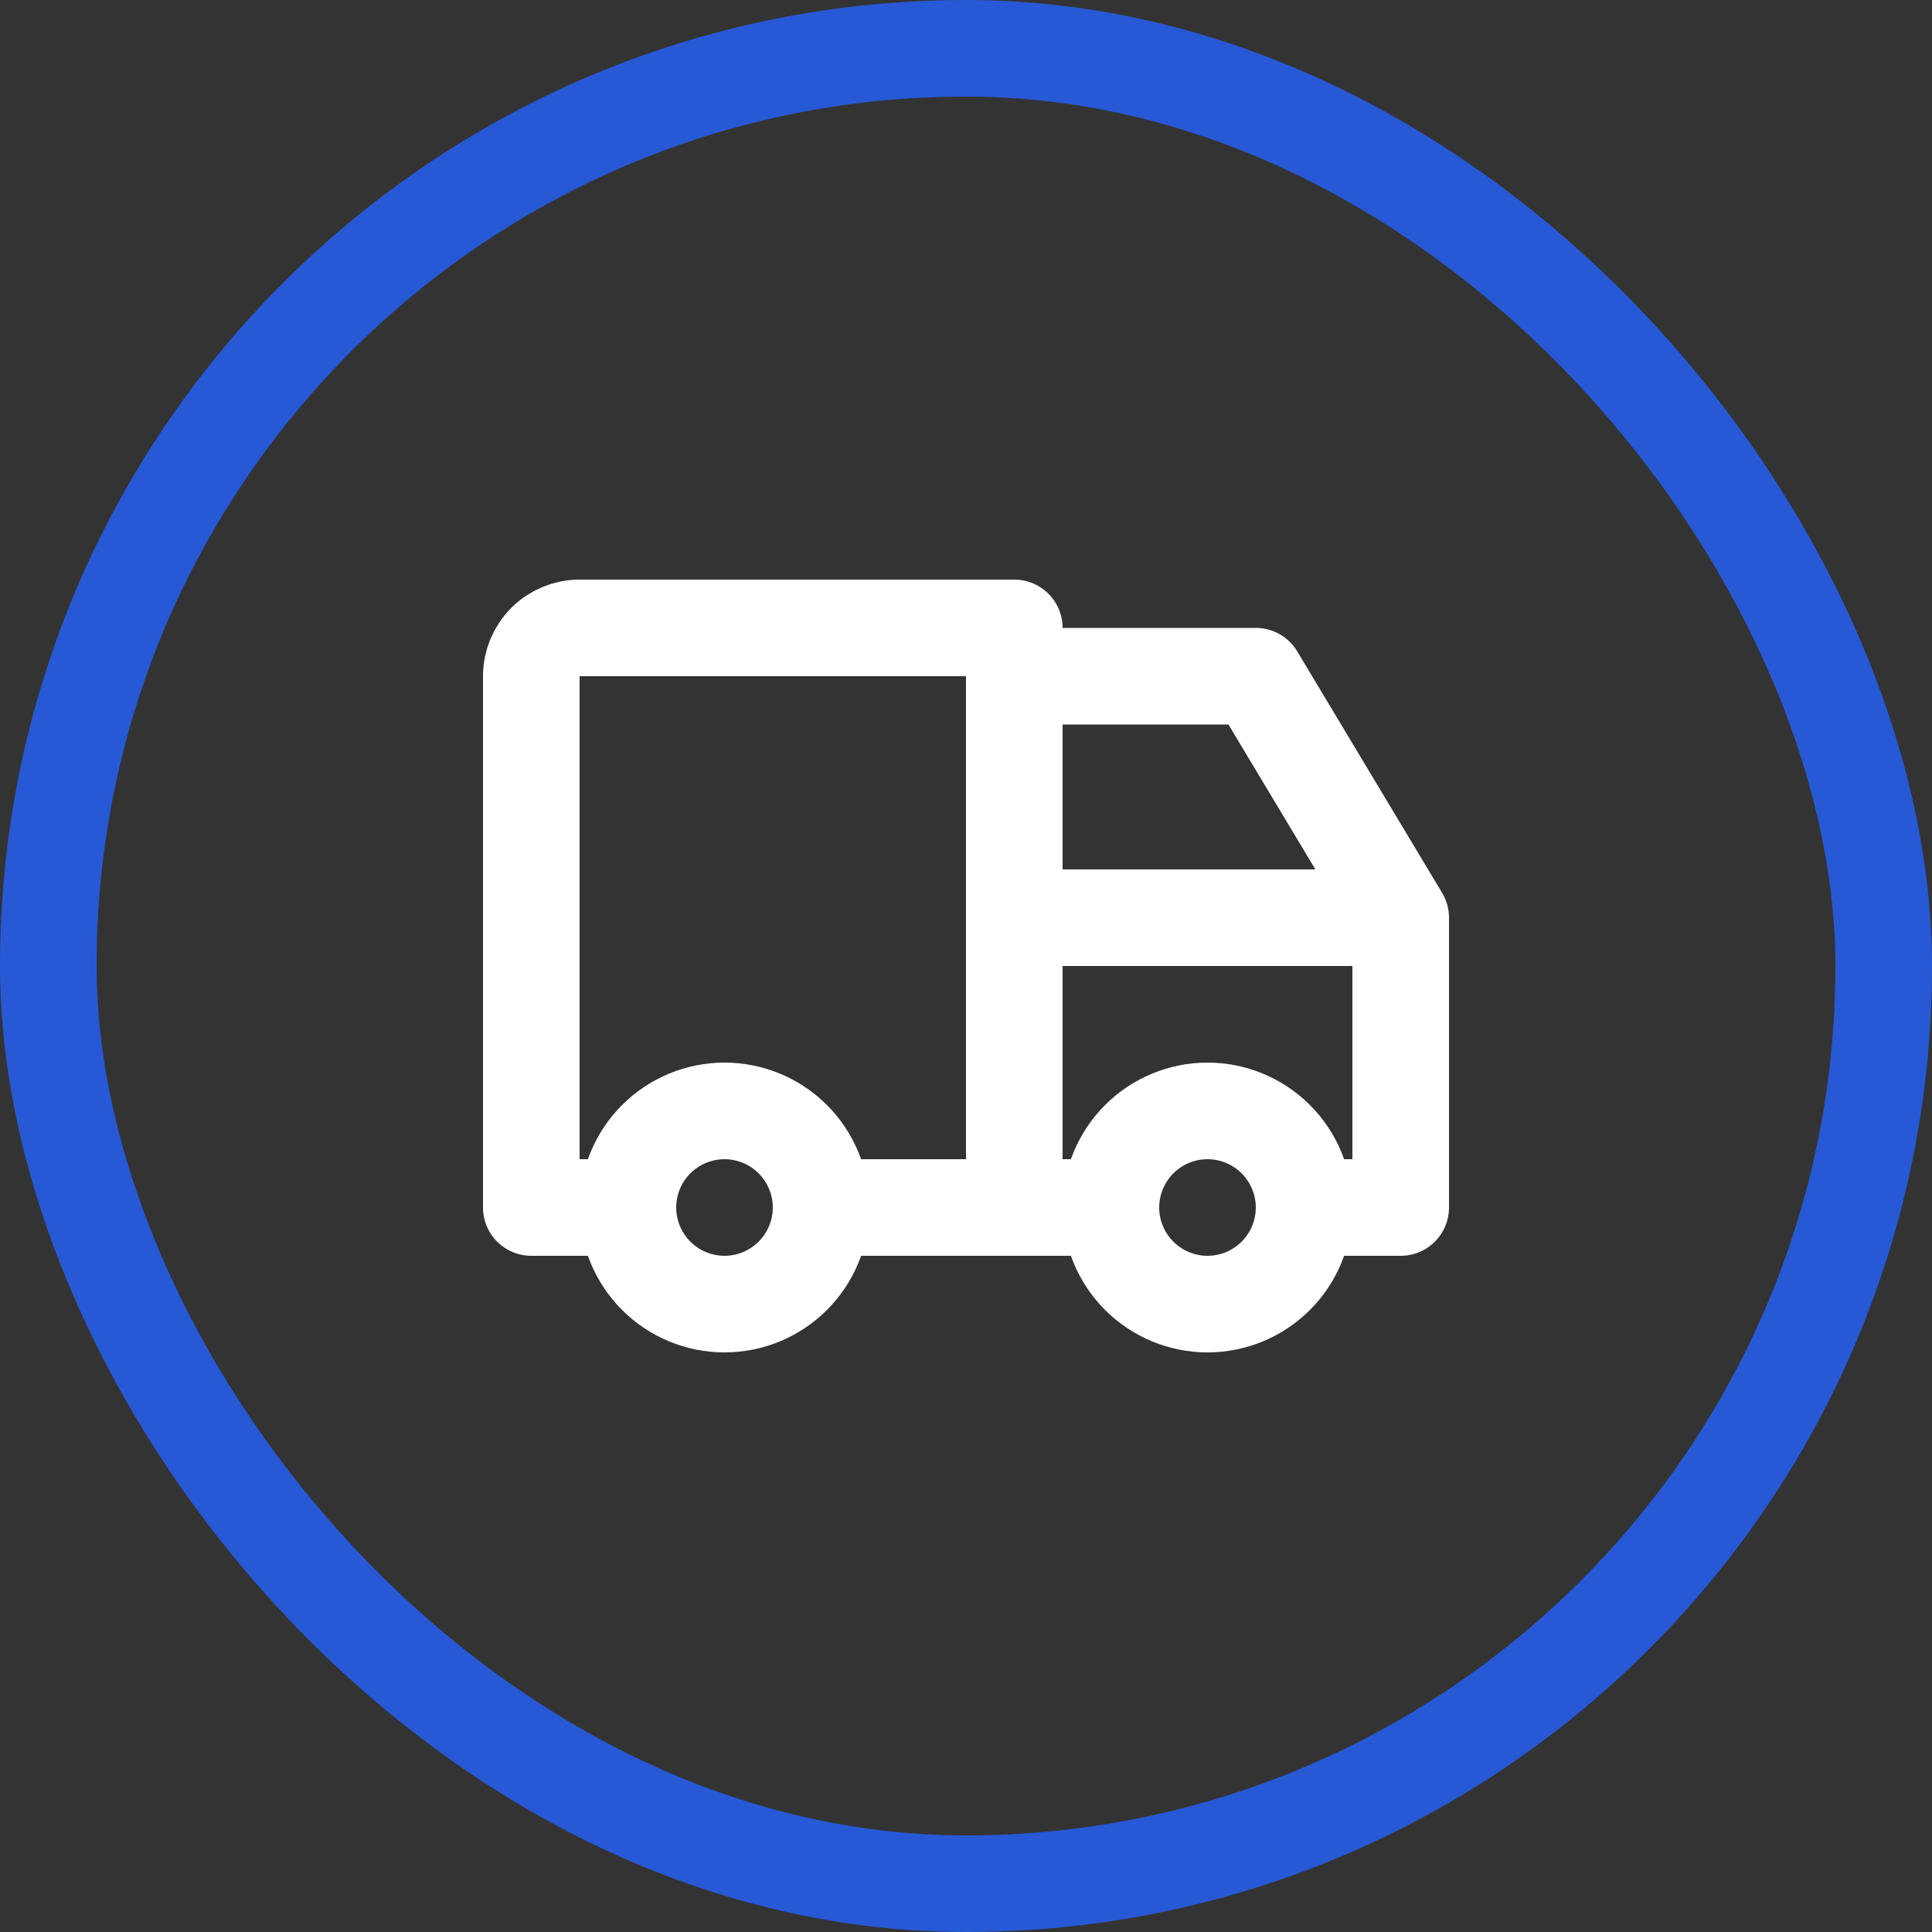
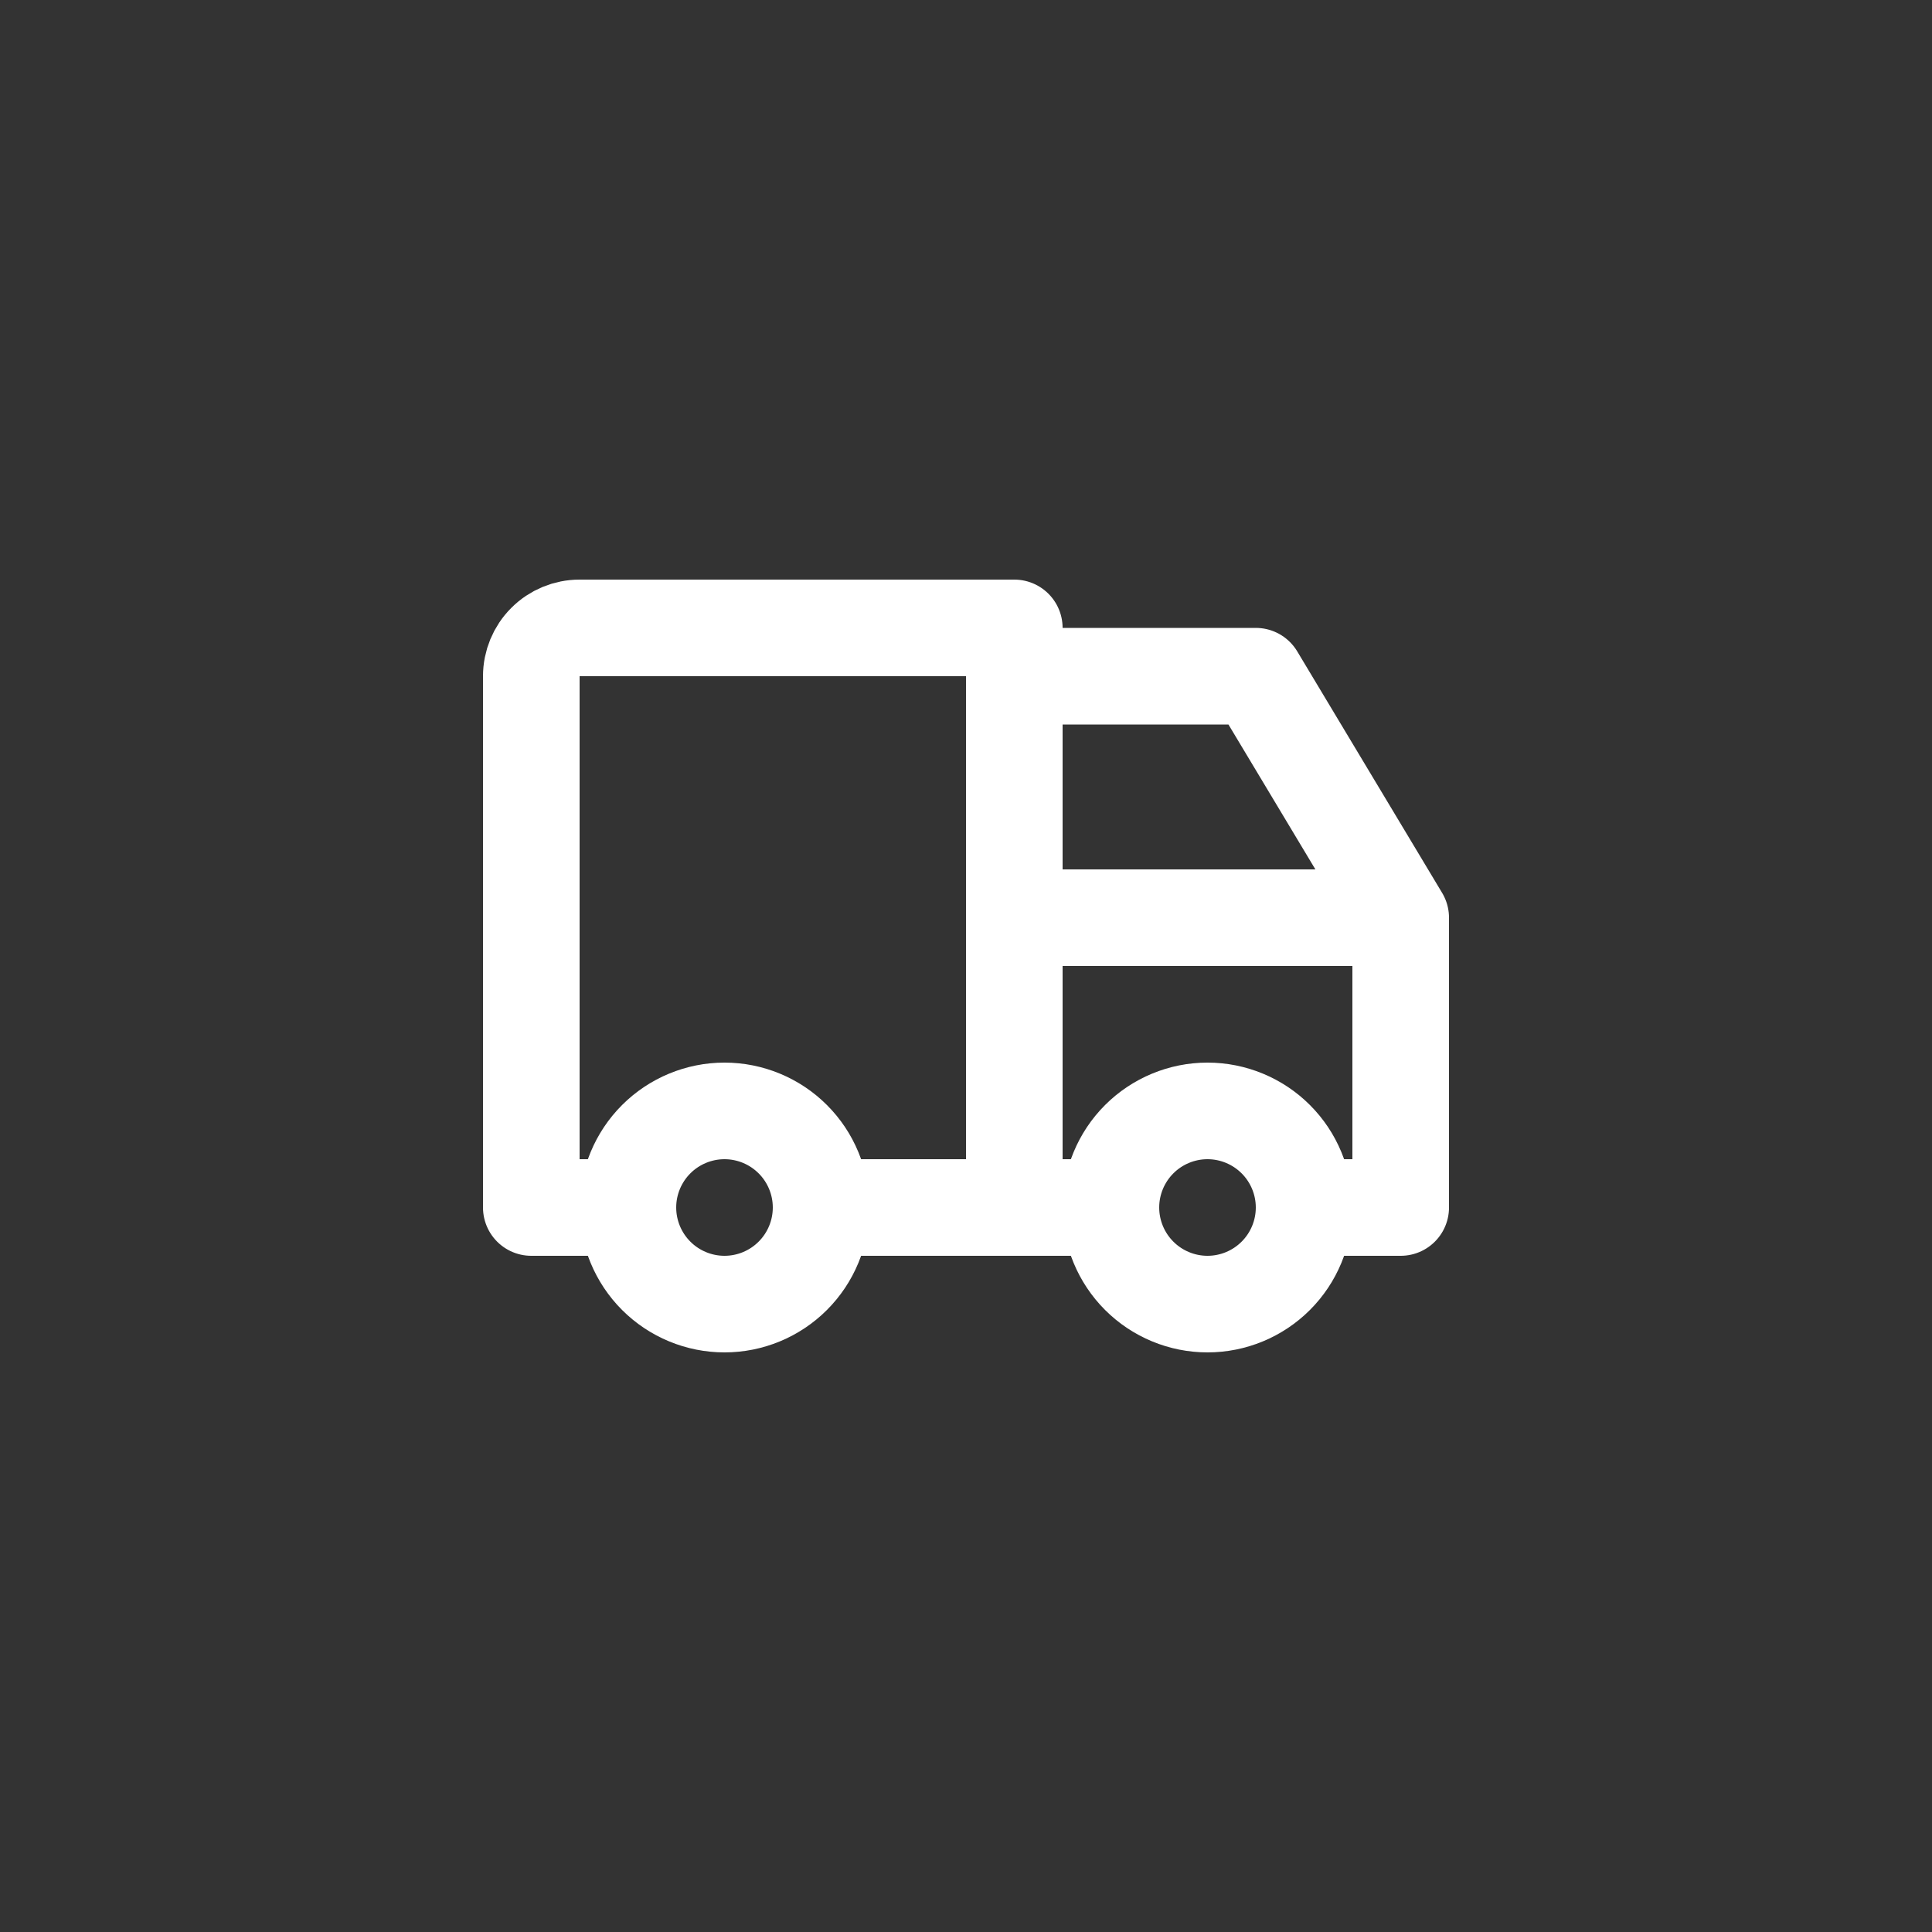
<svg xmlns="http://www.w3.org/2000/svg" width="40" height="40" viewBox="0 0 40 40" fill="none">
  <rect x="0" y="0" width="40" height="40" fill="#333333" stroke="none" />
-   <rect x="1" y="1" width="38" height="38" rx="19" stroke="#2759D6" stroke-width="2" />
  <path d="M13 25C13 25.53 13.211 26.039 13.586 26.414C13.961 26.789 14.47 27 15 27C15.53 27 16.039 26.789 16.414 26.414C16.789 26.039 17 25.53 17 25M13 25C13 24.47 13.211 23.961 13.586 23.586C13.961 23.211 14.47 23 15 23C15.53 23 16.039 23.211 16.414 23.586C16.789 23.961 17 24.47 17 25M13 25H11V14C11 13.735 11.105 13.48 11.293 13.293C11.48 13.105 11.735 13 12 13H21V25M17 25H23M23 25C23 25.53 23.211 26.039 23.586 26.414C23.961 26.789 24.47 27 25 27C25.53 27 26.039 26.789 26.414 26.414C26.789 26.039 27 25.53 27 25M23 25C23 24.47 23.211 23.961 23.586 23.586C23.961 23.211 24.47 23 25 23C25.53 23 26.039 23.211 26.414 23.586C26.789 23.961 27 24.47 27 25M27 25H29V19M29 19H21M29 19L26 14H21" stroke="white" stroke-width="2" stroke-linecap="round" stroke-linejoin="round" />
</svg>